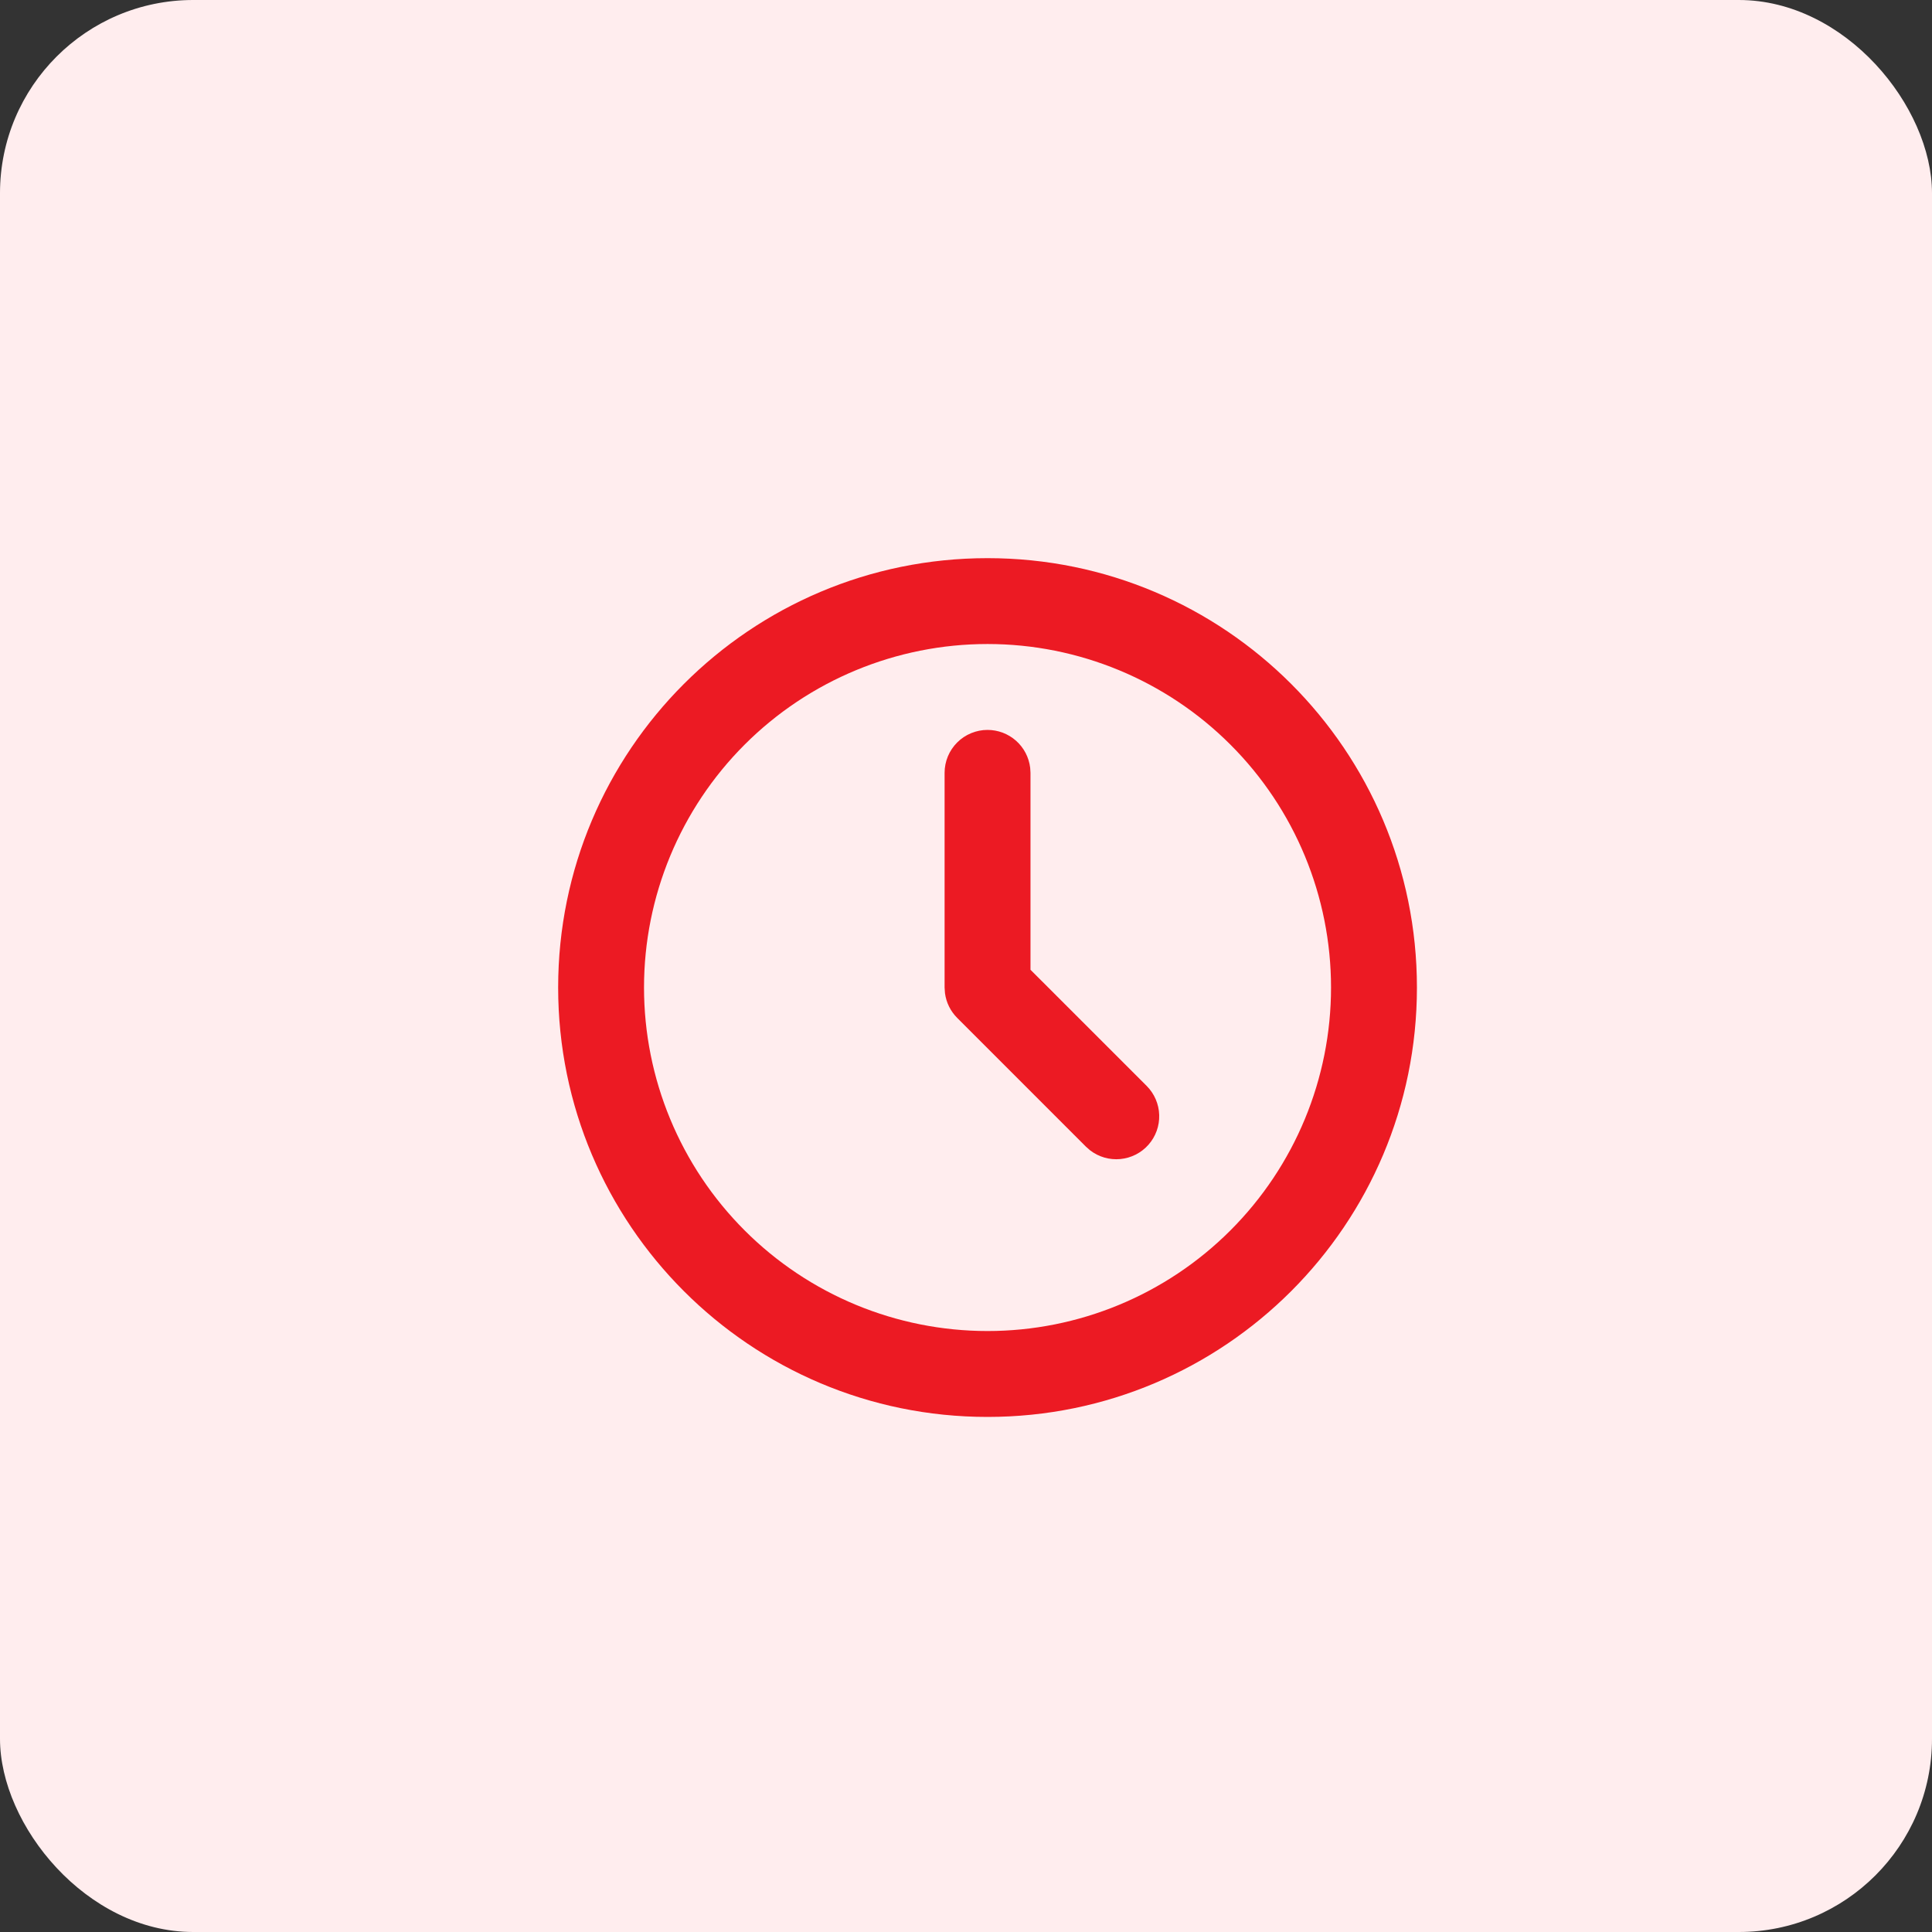
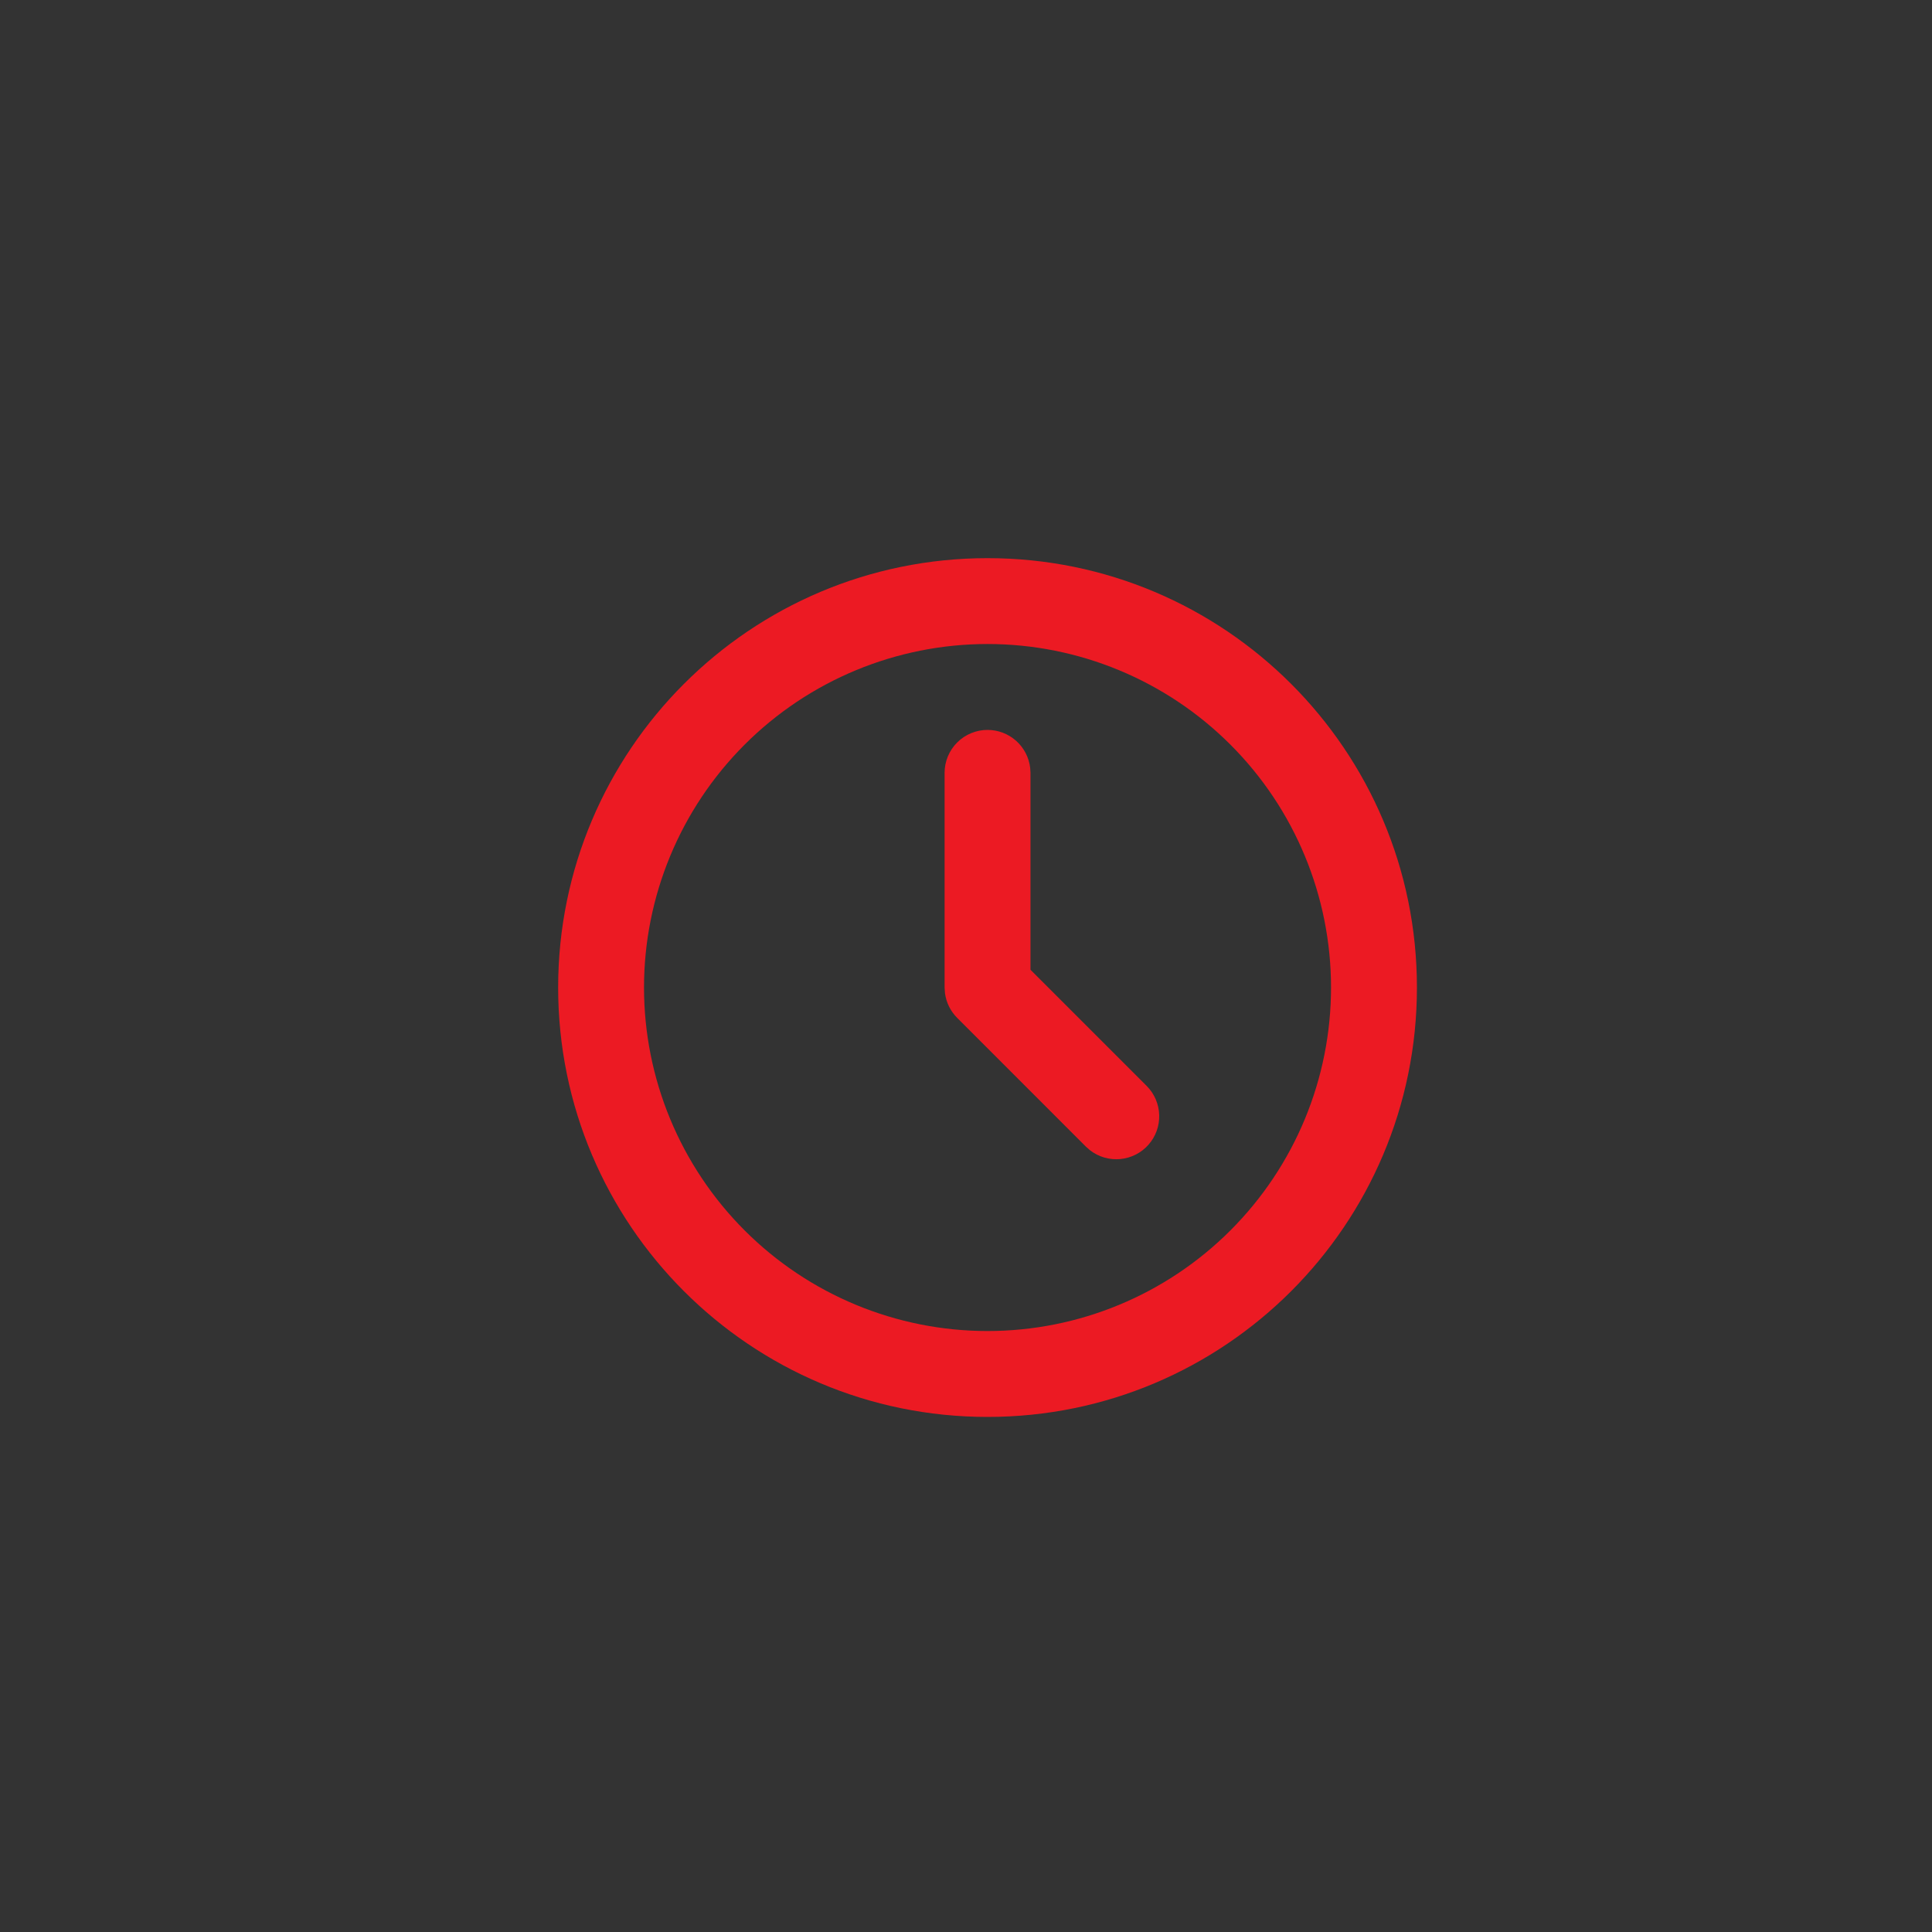
<svg xmlns="http://www.w3.org/2000/svg" width="50" height="50" viewBox="0 0 50 50" fill="none">
  <rect x="0" y="0" width="50" height="50" fill="#333333" stroke="none" />
-   <rect width="50" height="50" rx="5" fill="#FFEDEE" />
  <path d="M25.557 14.445C31.695 14.445 36.67 19.42 36.67 25.557C36.67 31.695 31.695 36.67 25.557 36.67C19.42 36.67 14.445 31.695 14.445 25.557C14.445 19.42 19.42 14.445 25.557 14.445ZM25.557 16.667C23.2 16.667 20.938 17.604 19.271 19.271C17.604 20.938 16.667 23.199 16.667 25.557C16.667 27.915 17.604 30.176 19.271 31.843C20.938 33.511 23.2 34.447 25.557 34.447C27.915 34.447 30.176 33.511 31.843 31.843C33.511 30.176 34.447 27.915 34.447 25.557C34.447 23.199 33.511 20.938 31.843 19.271C30.176 17.604 27.915 16.667 25.557 16.667ZM25.557 18.89C25.829 18.89 26.092 18.99 26.296 19.171C26.499 19.351 26.629 19.601 26.661 19.871L26.669 20.001V25.097L29.677 28.105C29.876 28.305 29.992 28.574 30 28.856C30.009 29.138 29.91 29.413 29.723 29.625C29.536 29.837 29.276 29.969 28.995 29.996C28.714 30.023 28.433 29.942 28.21 29.769L28.105 29.677L24.772 26.343C24.599 26.17 24.488 25.945 24.456 25.703L24.446 25.557V20.001C24.446 19.706 24.563 19.424 24.772 19.215C24.98 19.007 25.263 18.89 25.557 18.89Z" fill="#EC1A23" />
</svg>